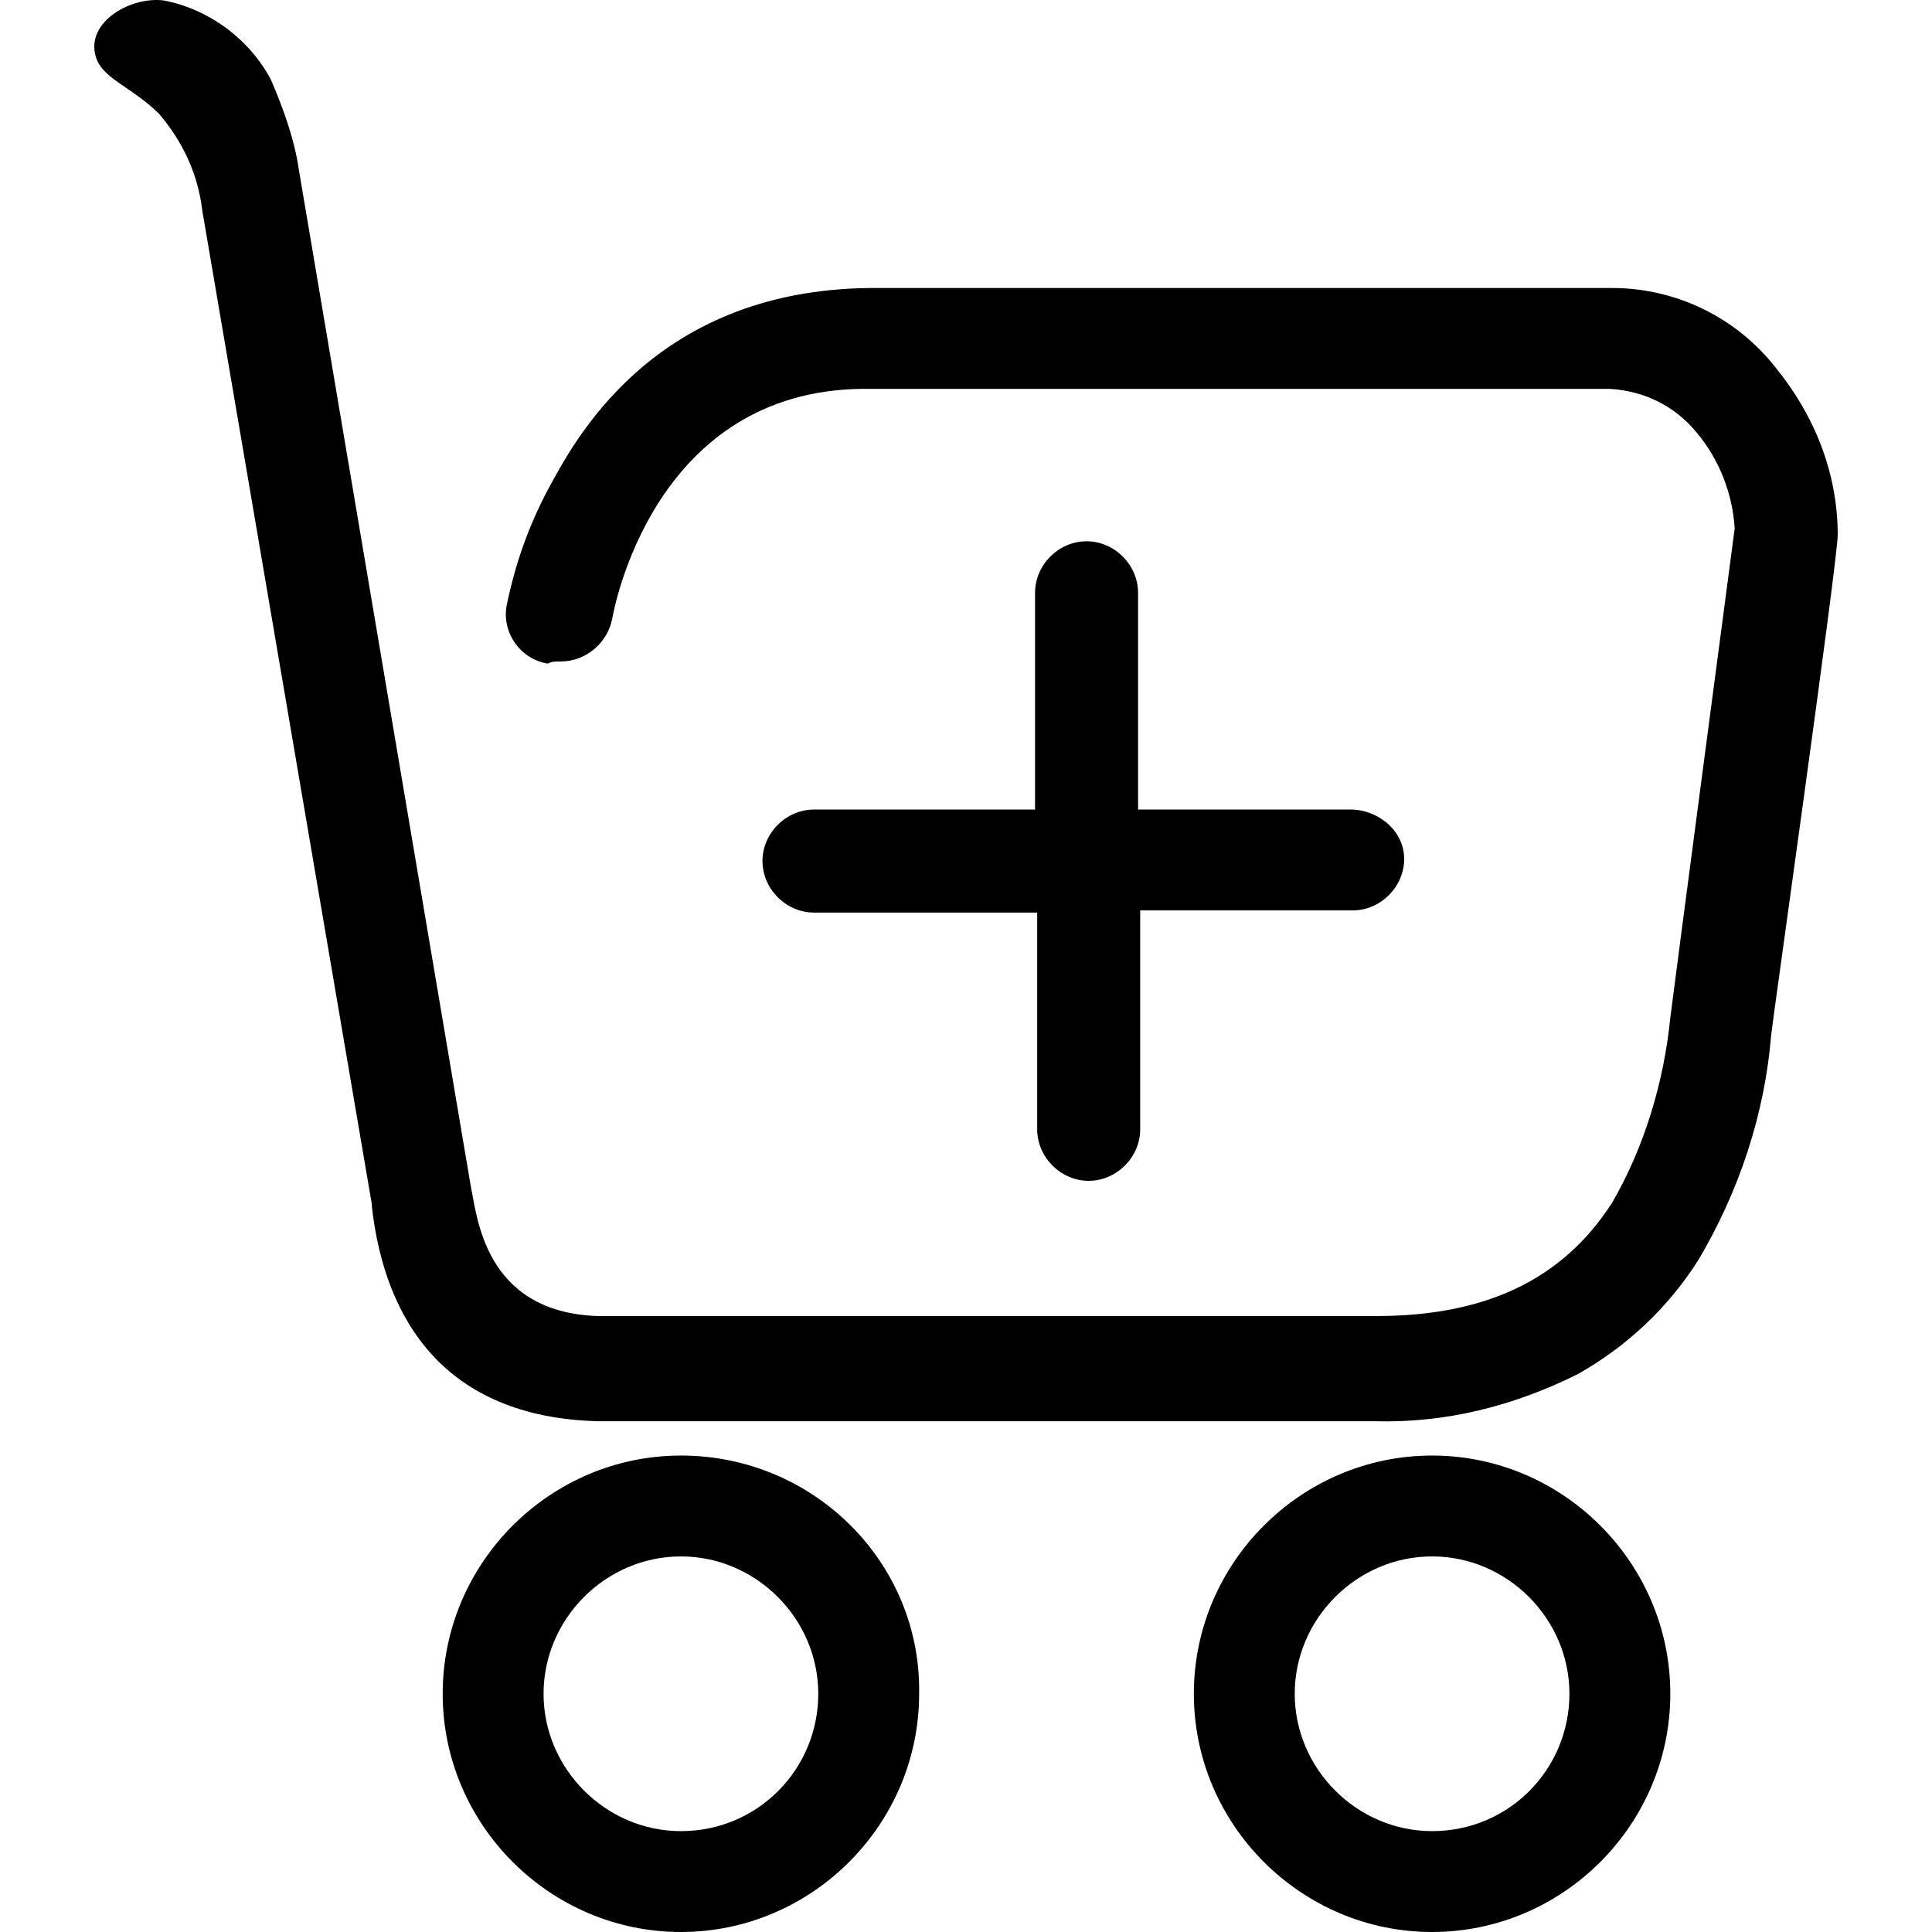
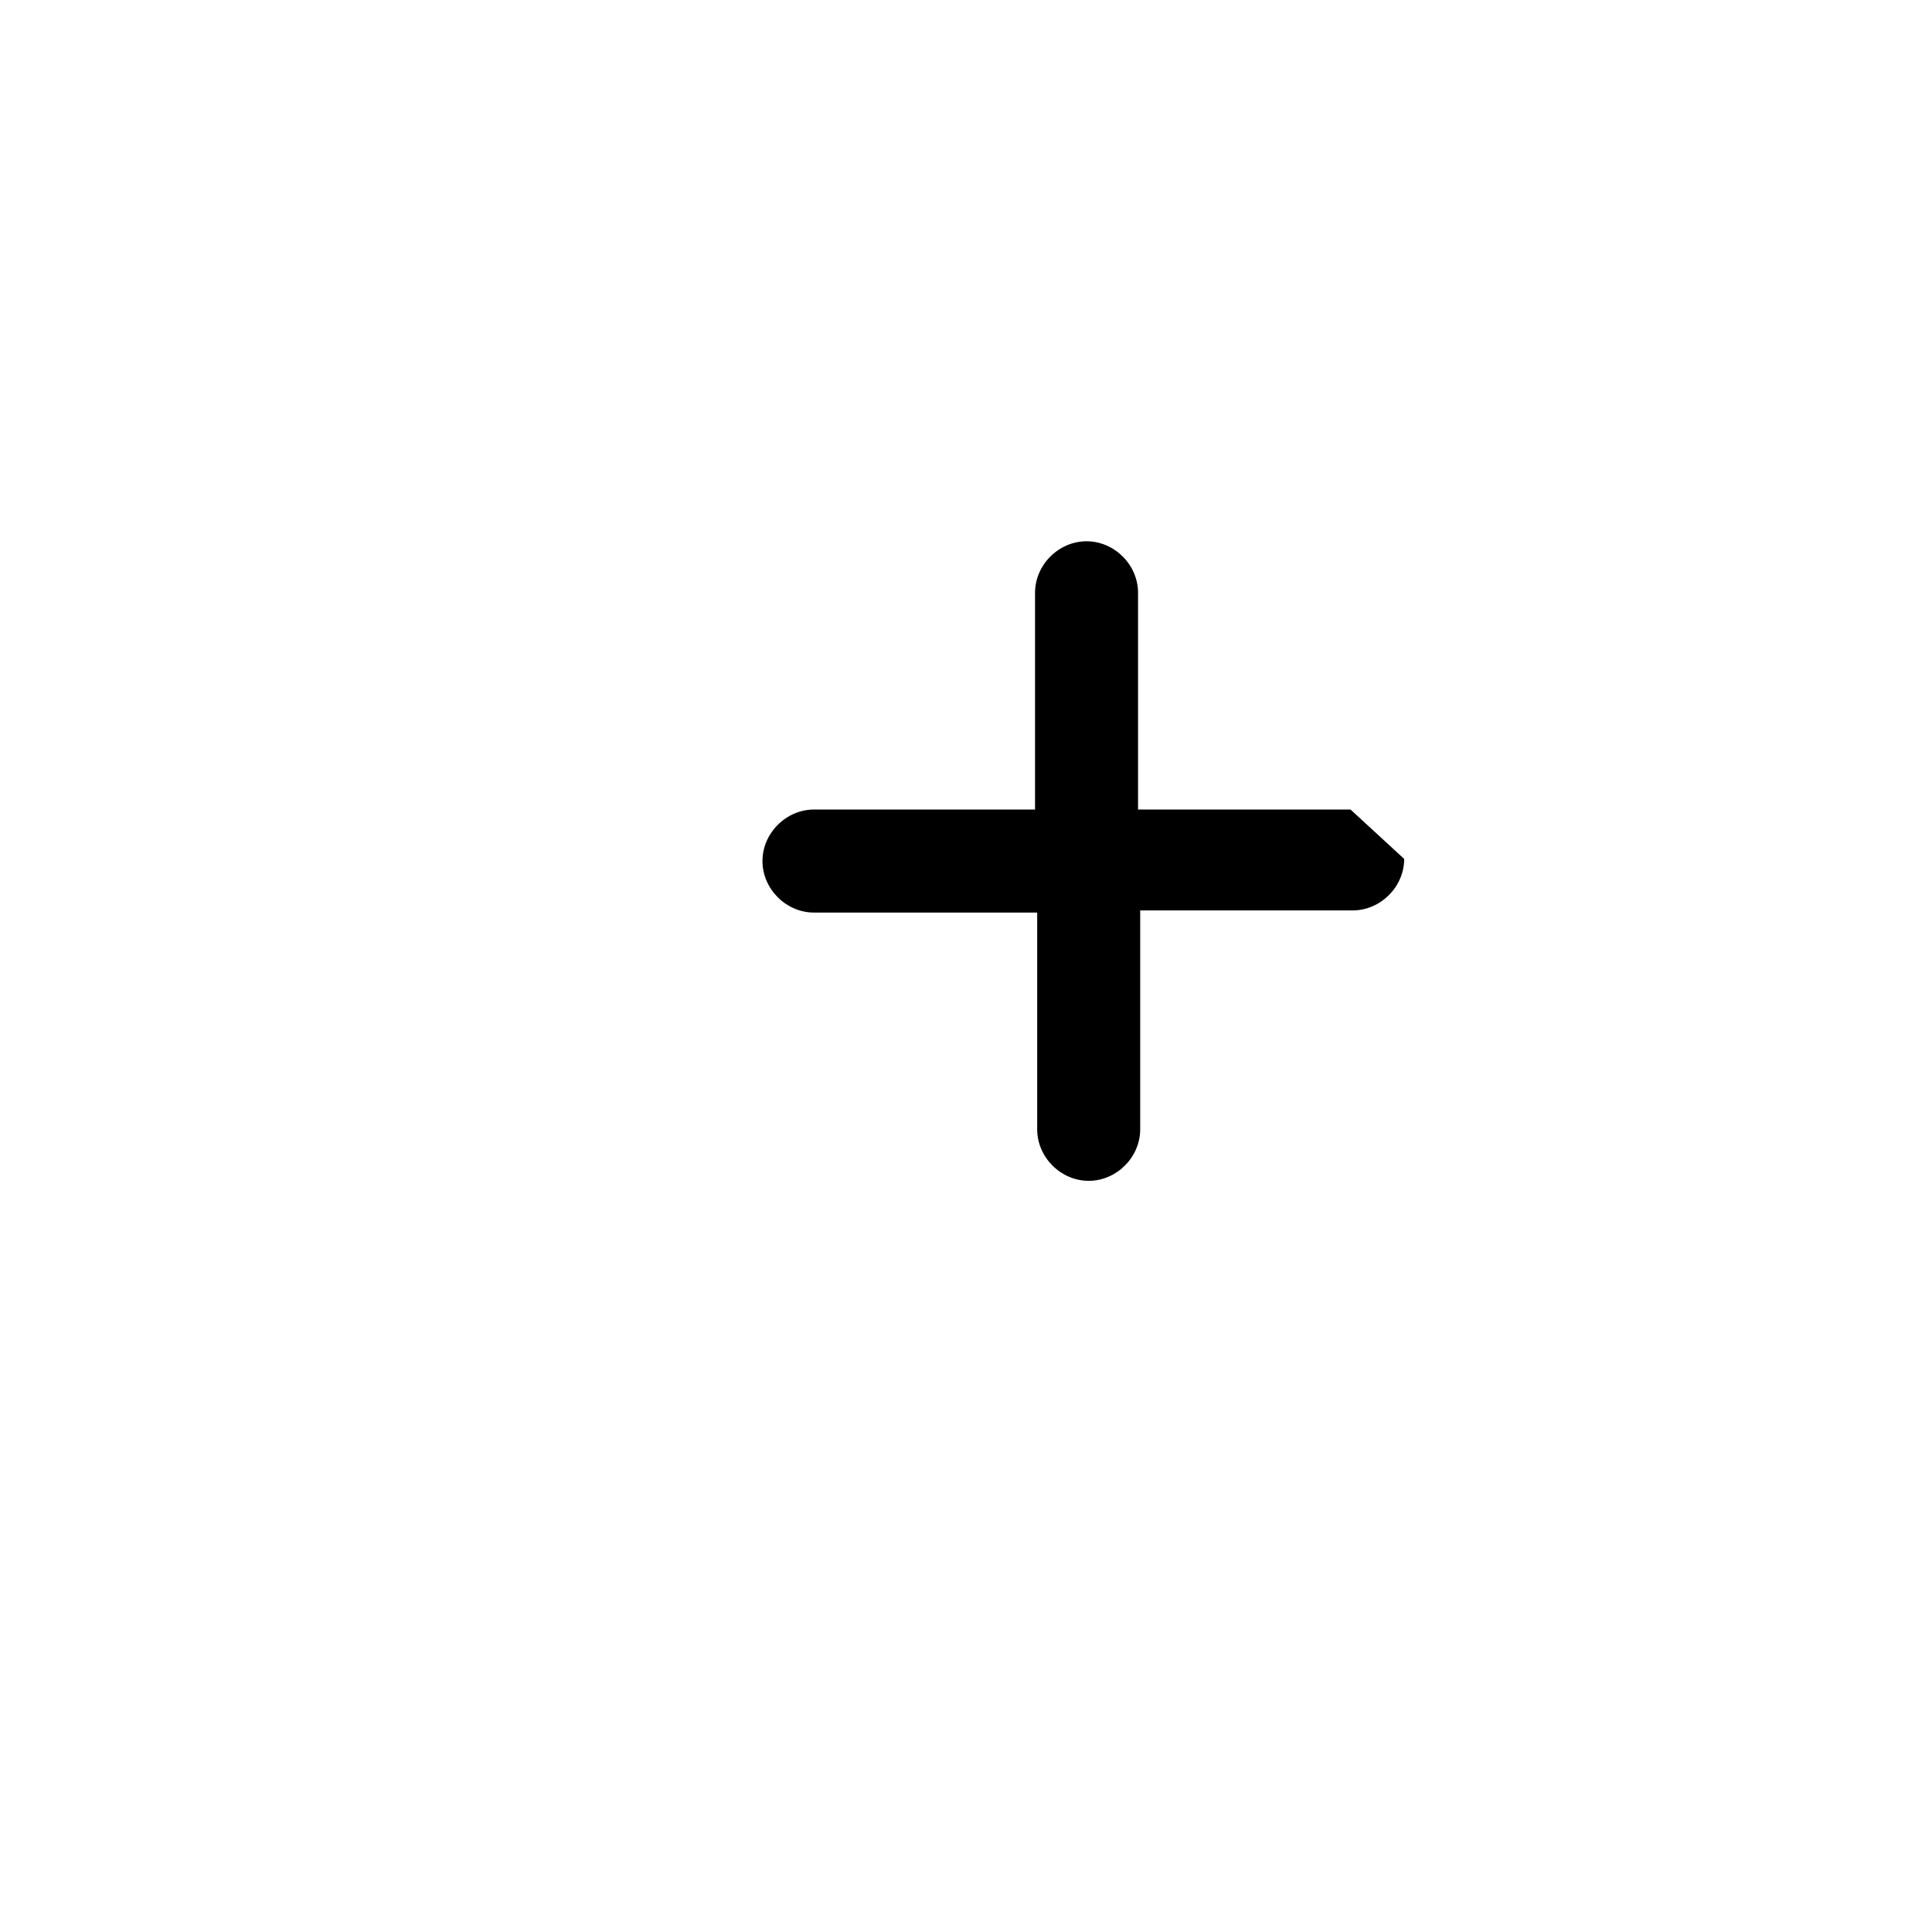
<svg xmlns="http://www.w3.org/2000/svg" id="Capa_1" height="512" viewBox="0 0 604.707 604.707" width="512">
  <g>
    <g>
-       <path d="m175.507 207.034c8.061 0 14.778-6.046 16.122-13.435 1.343-7.389 15.45-73.22 81.281-71.877h231.08c10.748.672 20.152 5.374 26.87 13.435 7.389 8.733 11.42 19.481 12.091 30.229 0 0-20.152 152.486-20.152 153.158-2.015 20.152-8.061 40.305-18.137 57.77-15.45 24.183-39.633 35.603-73.892 35.603h-243.844c-35.602-1.343-37.618-31.572-39.633-40.976l-53.739-317.737c-1.343-9.404-4.702-18.809-8.733-28.213-6.717-12.763-19.48-22.167-33.587-24.854-10.748-1.344-25.526 7.389-20.824 18.808 2.687 6.046 11.42 8.733 19.481 16.794 7.389 8.733 12.091 18.809 13.435 30.229l53.068 311.018v.672c4.03 35.603 22.839 65.831 70.533 67.174h243.172c22.168.672 43.663-4.702 63.816-14.778 15.45-8.733 28.213-20.824 37.618-35.602 12.763-21.496 20.824-45.679 22.839-70.533 0-1.343 20.824-148.456 20.824-156.517 0-19.481-7.389-37.618-19.481-52.396-12.091-15.45-30.9-24.855-51.053-24.855h-232.424c-69.19.672-93.373 49.709-100.762 63.144-6.046 11.42-10.076 22.839-12.763 35.602-2.015 8.733 4.03 17.465 12.763 18.809 1.344-.672 2.016-.672 4.031-.672zm37.617 248.546c-40.976 0-74.564 33.587-74.564 74.564s33.587 74.564 74.564 74.564 74.564-33.587 74.564-74.564c.672-40.977-32.915-74.564-74.564-74.564zm0 117.555c-23.511 0-42.992-19.481-42.992-42.992s19.481-42.992 42.992-42.992 42.992 19.481 42.992 42.992-18.809 42.992-42.992 42.992zm235.111-117.555c-40.976 0-74.564 33.587-74.564 74.564s33.587 74.564 74.564 74.564 74.564-33.587 74.564-74.564-33.587-74.564-74.564-74.564zm0 117.555c-23.511 0-42.992-19.481-42.992-42.992s19.481-42.992 42.992-42.992 42.992 19.481 42.992 42.992-18.809 42.992-42.992 42.992z" />
-       <path d="m422.709 253.384h-66.503v-67.846c0-8.733-7.389-16.122-16.122-16.122s-16.122 7.389-16.122 16.122v67.846h-69.19c-8.733 0-16.122 7.389-16.122 16.122s7.389 16.122 16.122 16.122h69.861v67.846c0 8.733 7.389 16.122 16.122 16.122s16.122-7.389 16.122-16.122v-68.518h66.503c8.733 0 16.122-7.389 16.122-16.122s-8.06-15.45-16.793-15.45z" />
+       <path d="m422.709 253.384h-66.503v-67.846c0-8.733-7.389-16.122-16.122-16.122s-16.122 7.389-16.122 16.122v67.846h-69.19c-8.733 0-16.122 7.389-16.122 16.122s7.389 16.122 16.122 16.122h69.861v67.846c0 8.733 7.389 16.122 16.122 16.122s16.122-7.389 16.122-16.122v-68.518h66.503c8.733 0 16.122-7.389 16.122-16.122z" />
    </g>
  </g>
</svg>